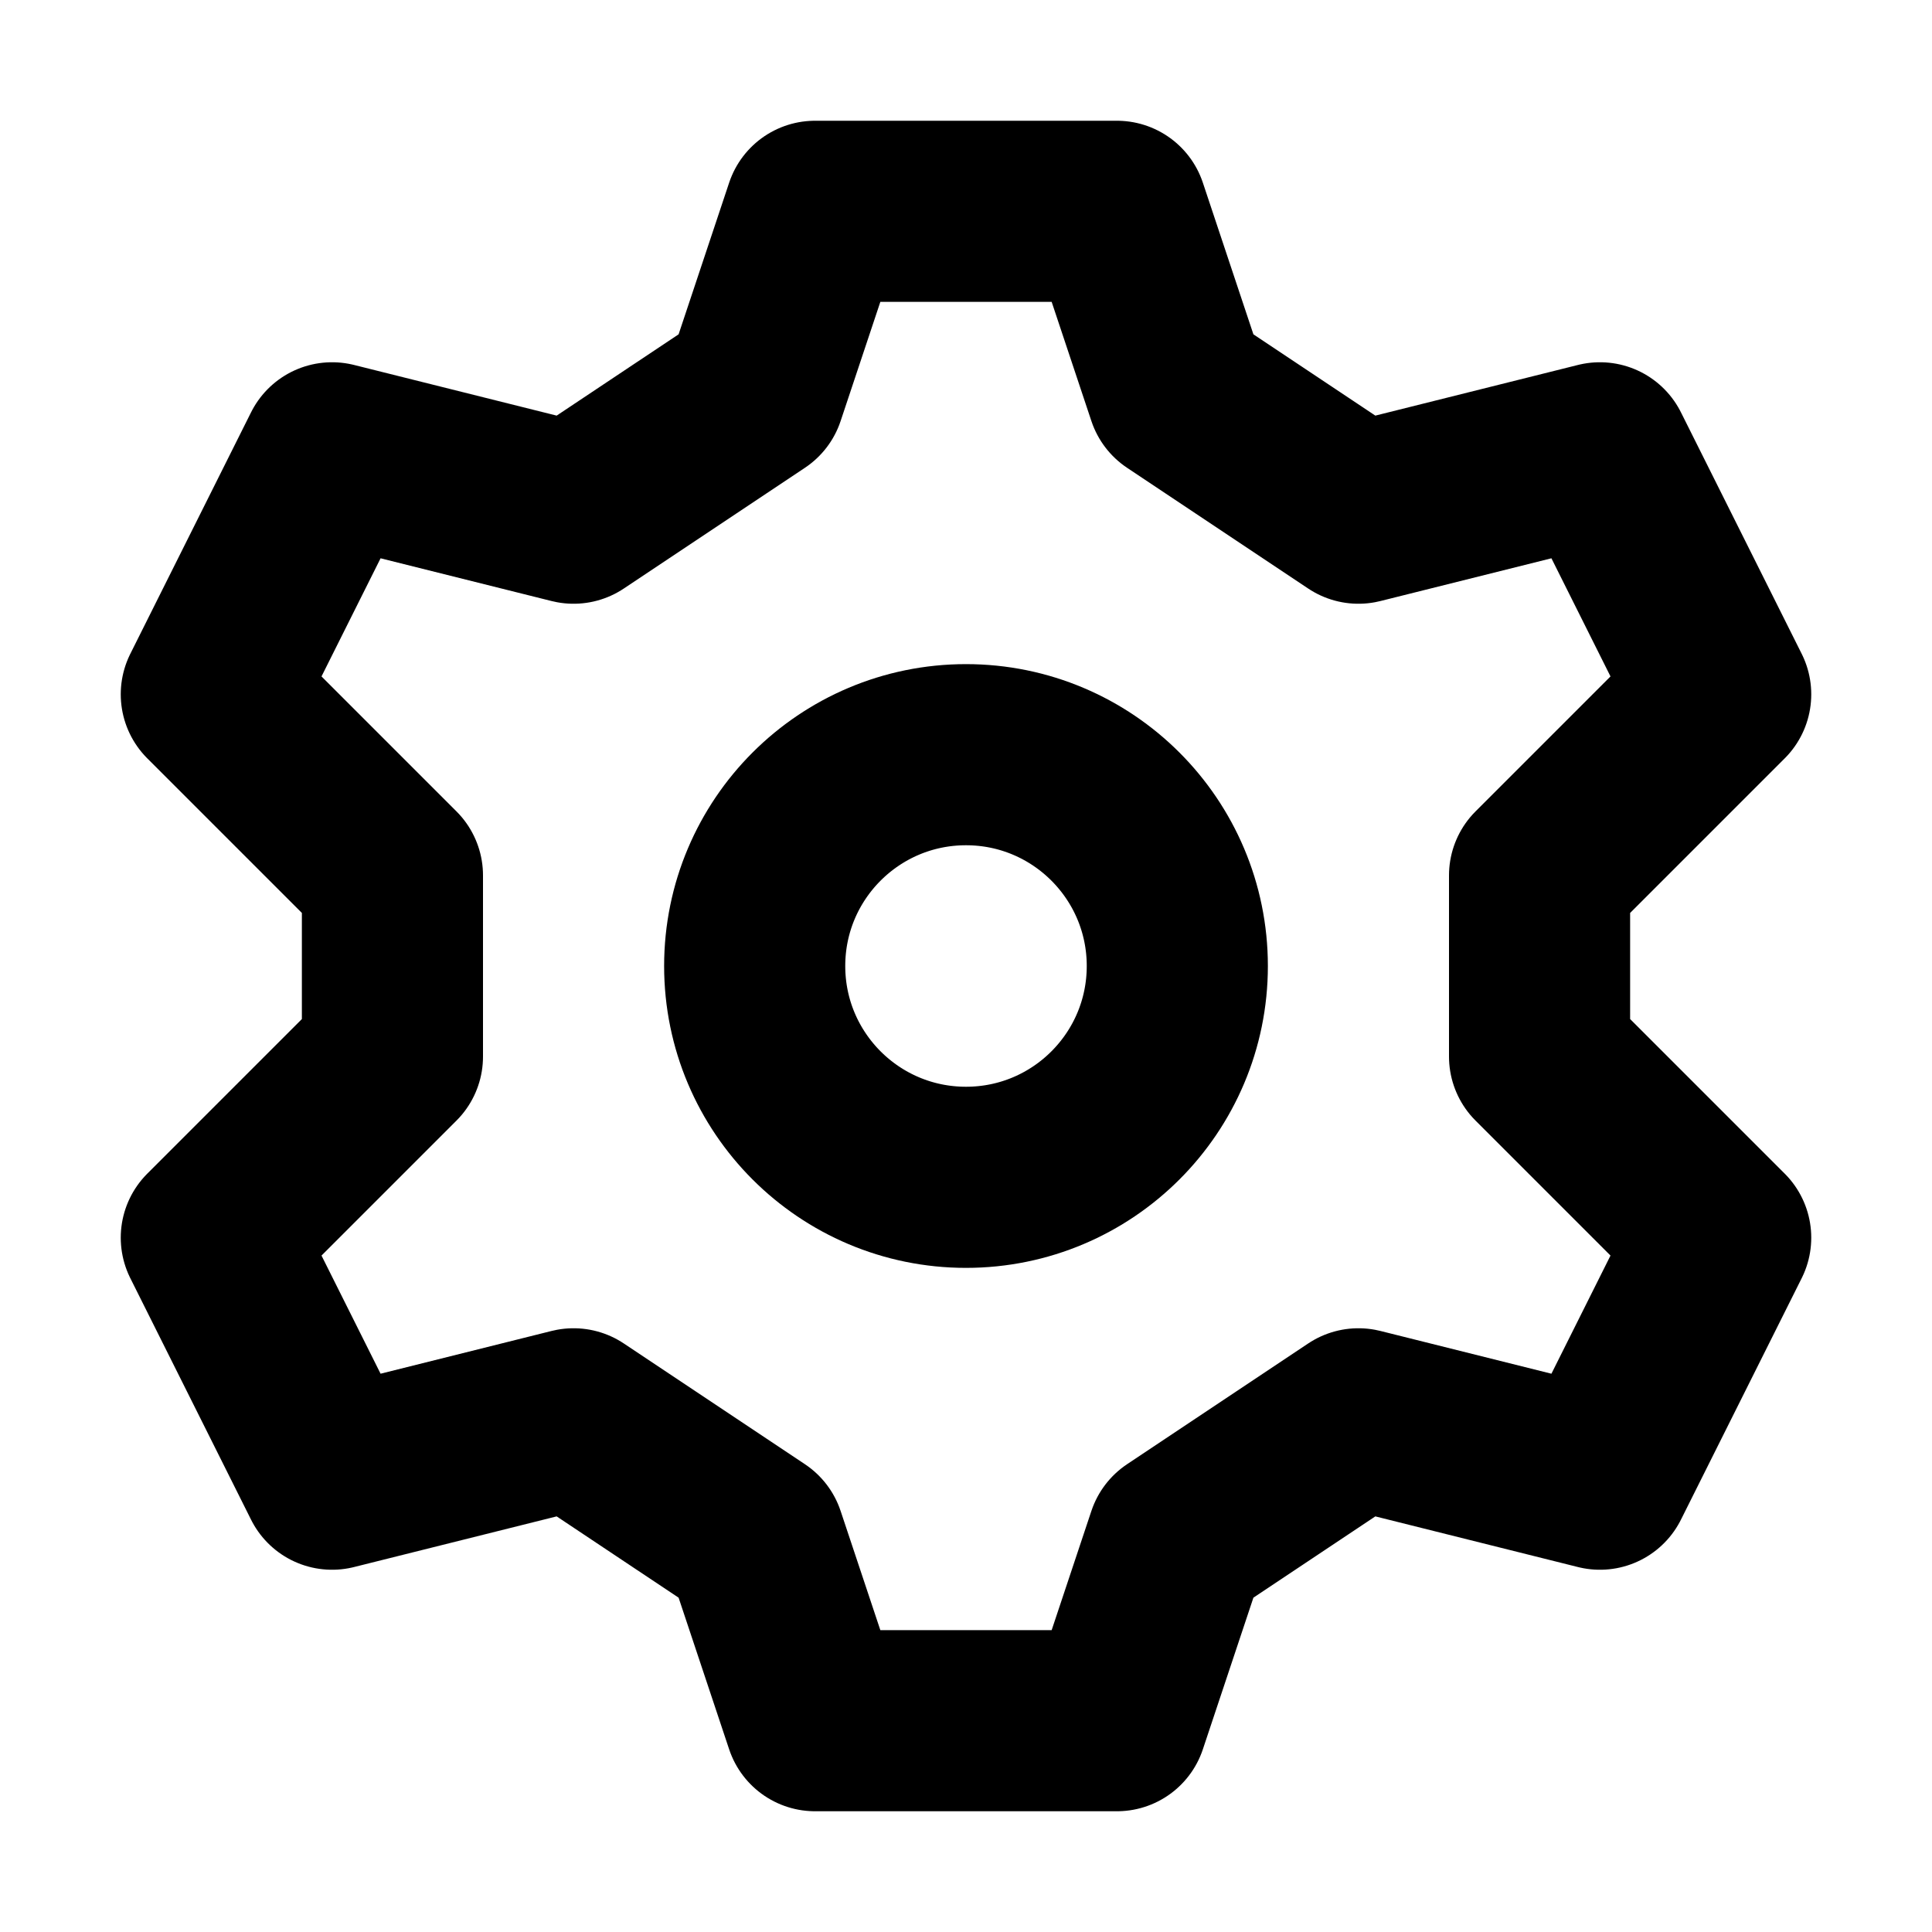
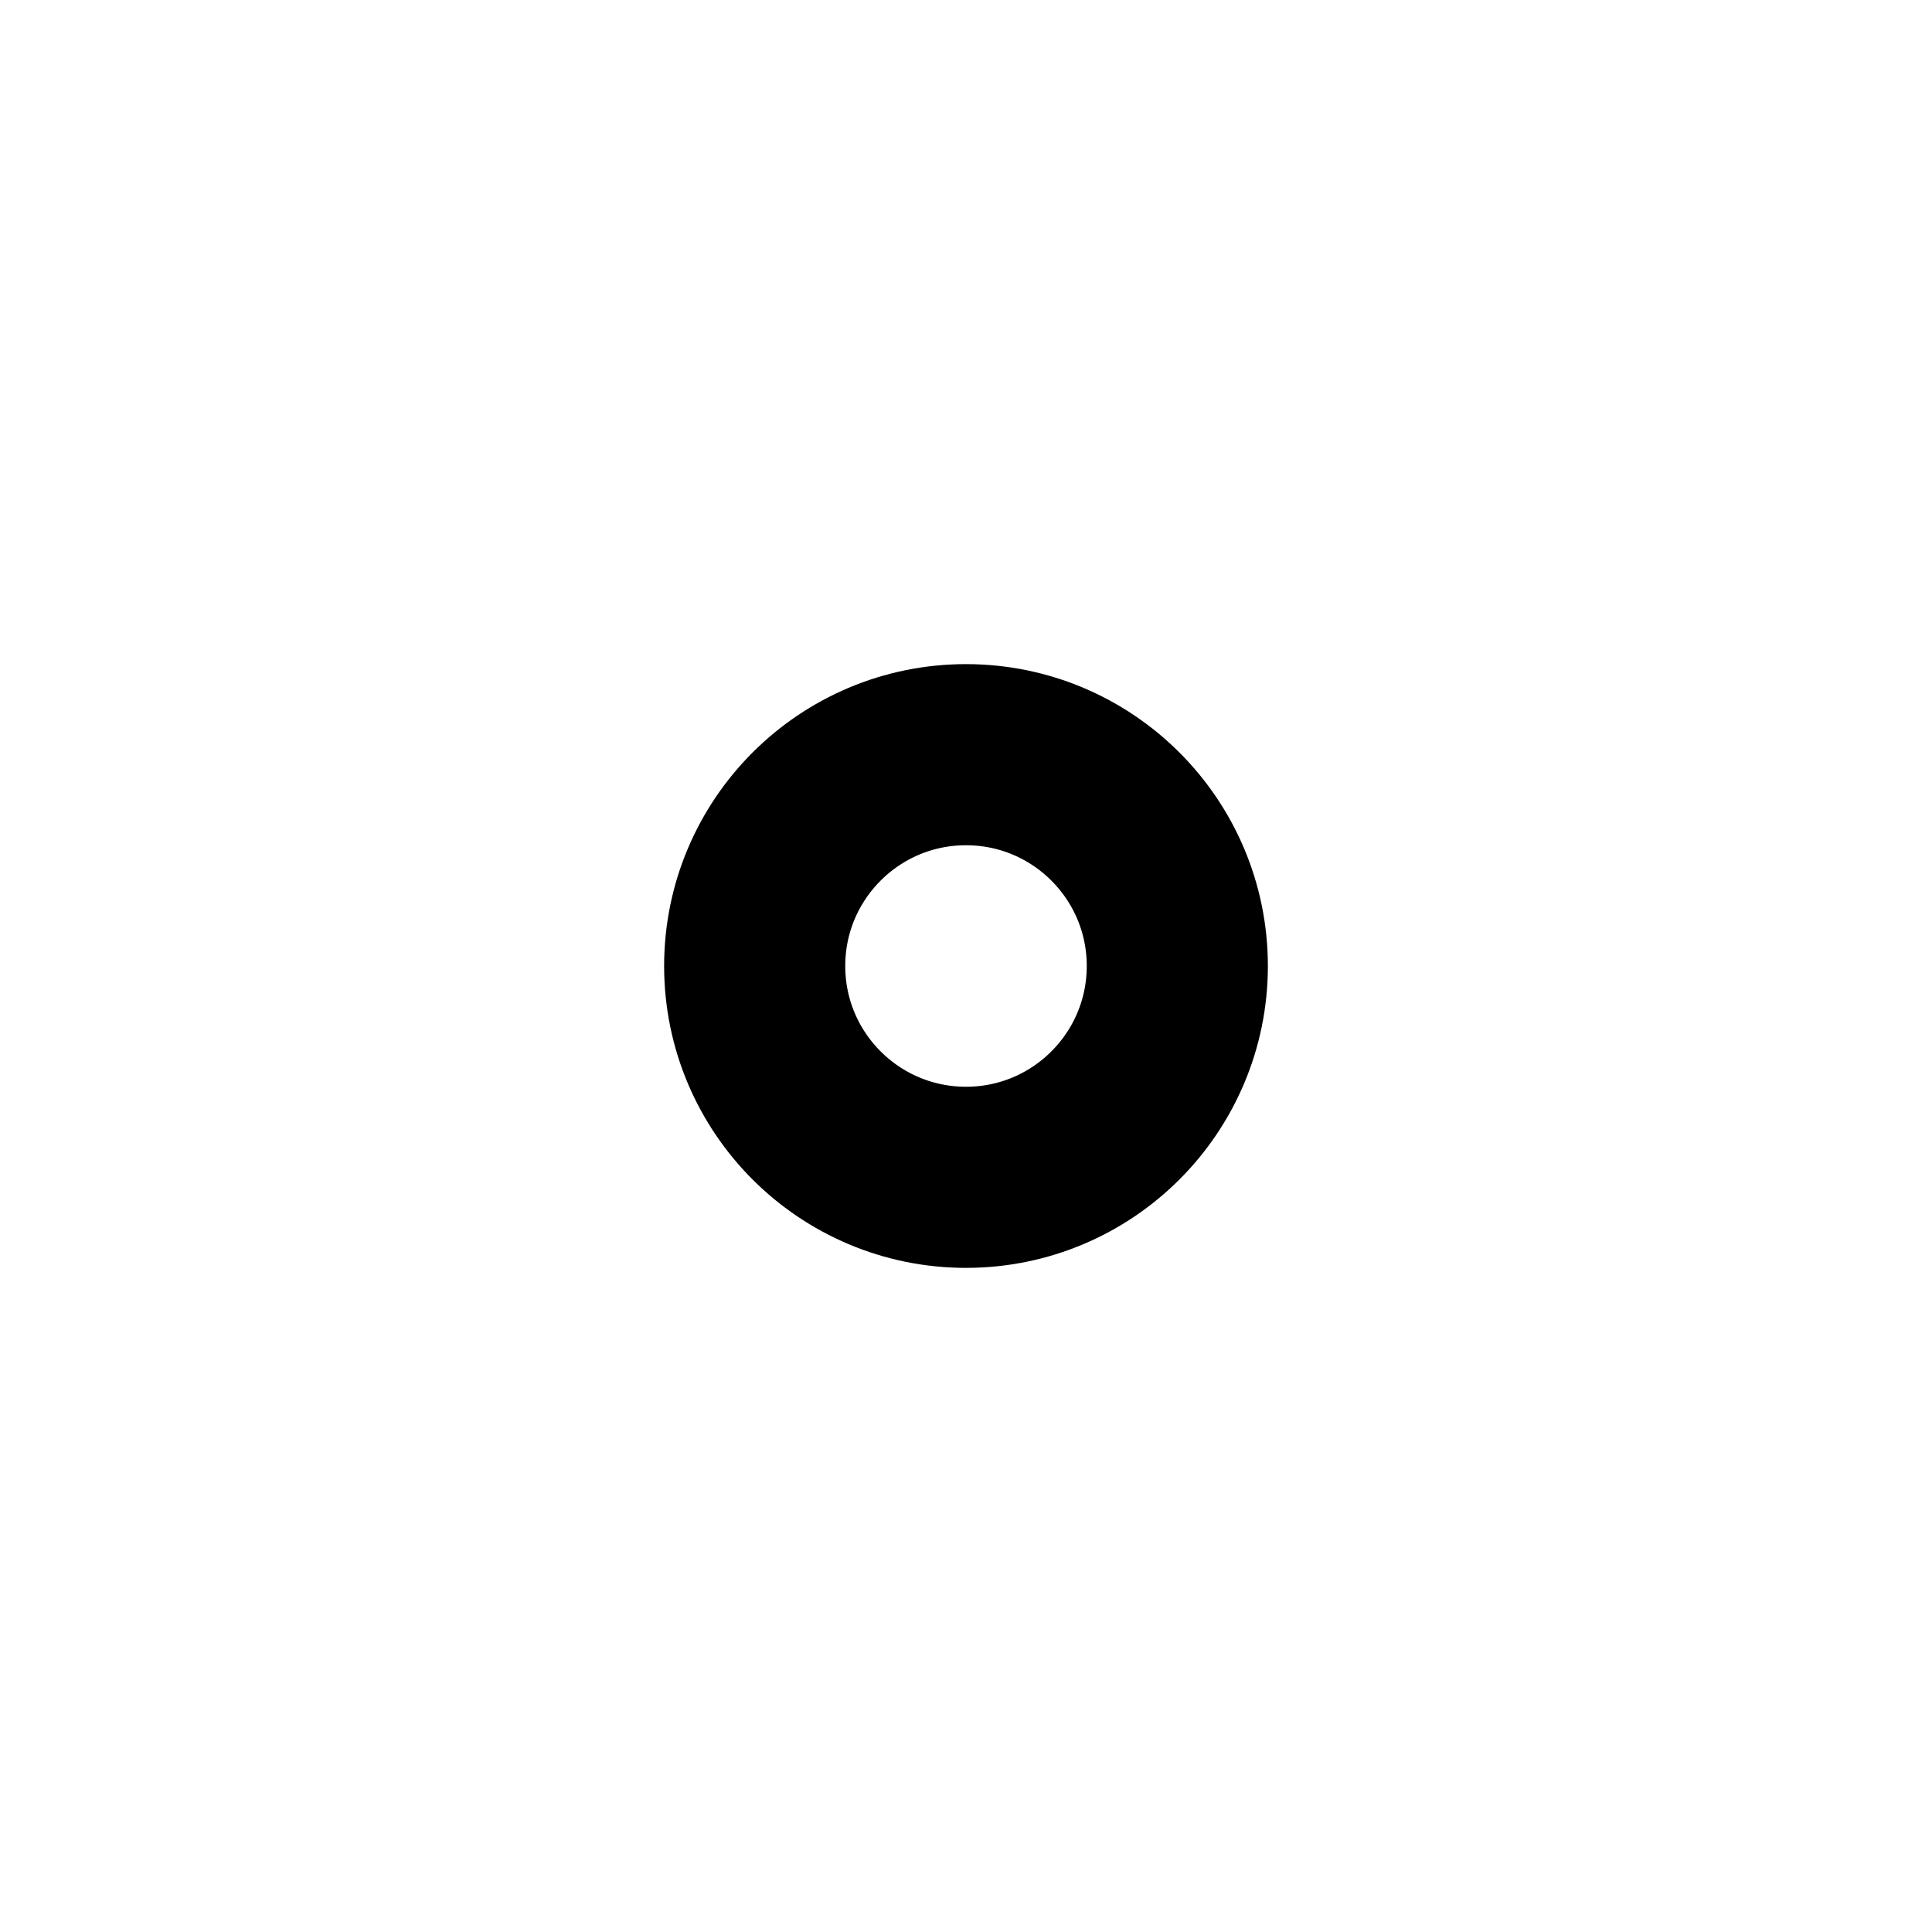
<svg xmlns="http://www.w3.org/2000/svg" width="800px" height="800px" viewBox="0 0 16 16" version="1.1" fill="none" stroke="#000000" stroke-linecap="round" stroke-linejoin="round" stroke-width="1.5">
  <circle cx="8" cy="8" r="1.75" />
-   <path d="m6.75 1.75-.5 1.5-1.5 1-2-.5-1 2 1.5 1.5v1.5l-1.5 1.5 1 2 2-.5 1.5 1 .5 1.5h2.5l.5-1.5 1.5-1 2 .5 1-2-1.5-1.5v-1.5l1.5-1.5-1-2-2 .5-1.5-1-.5-1.5z" />
</svg>